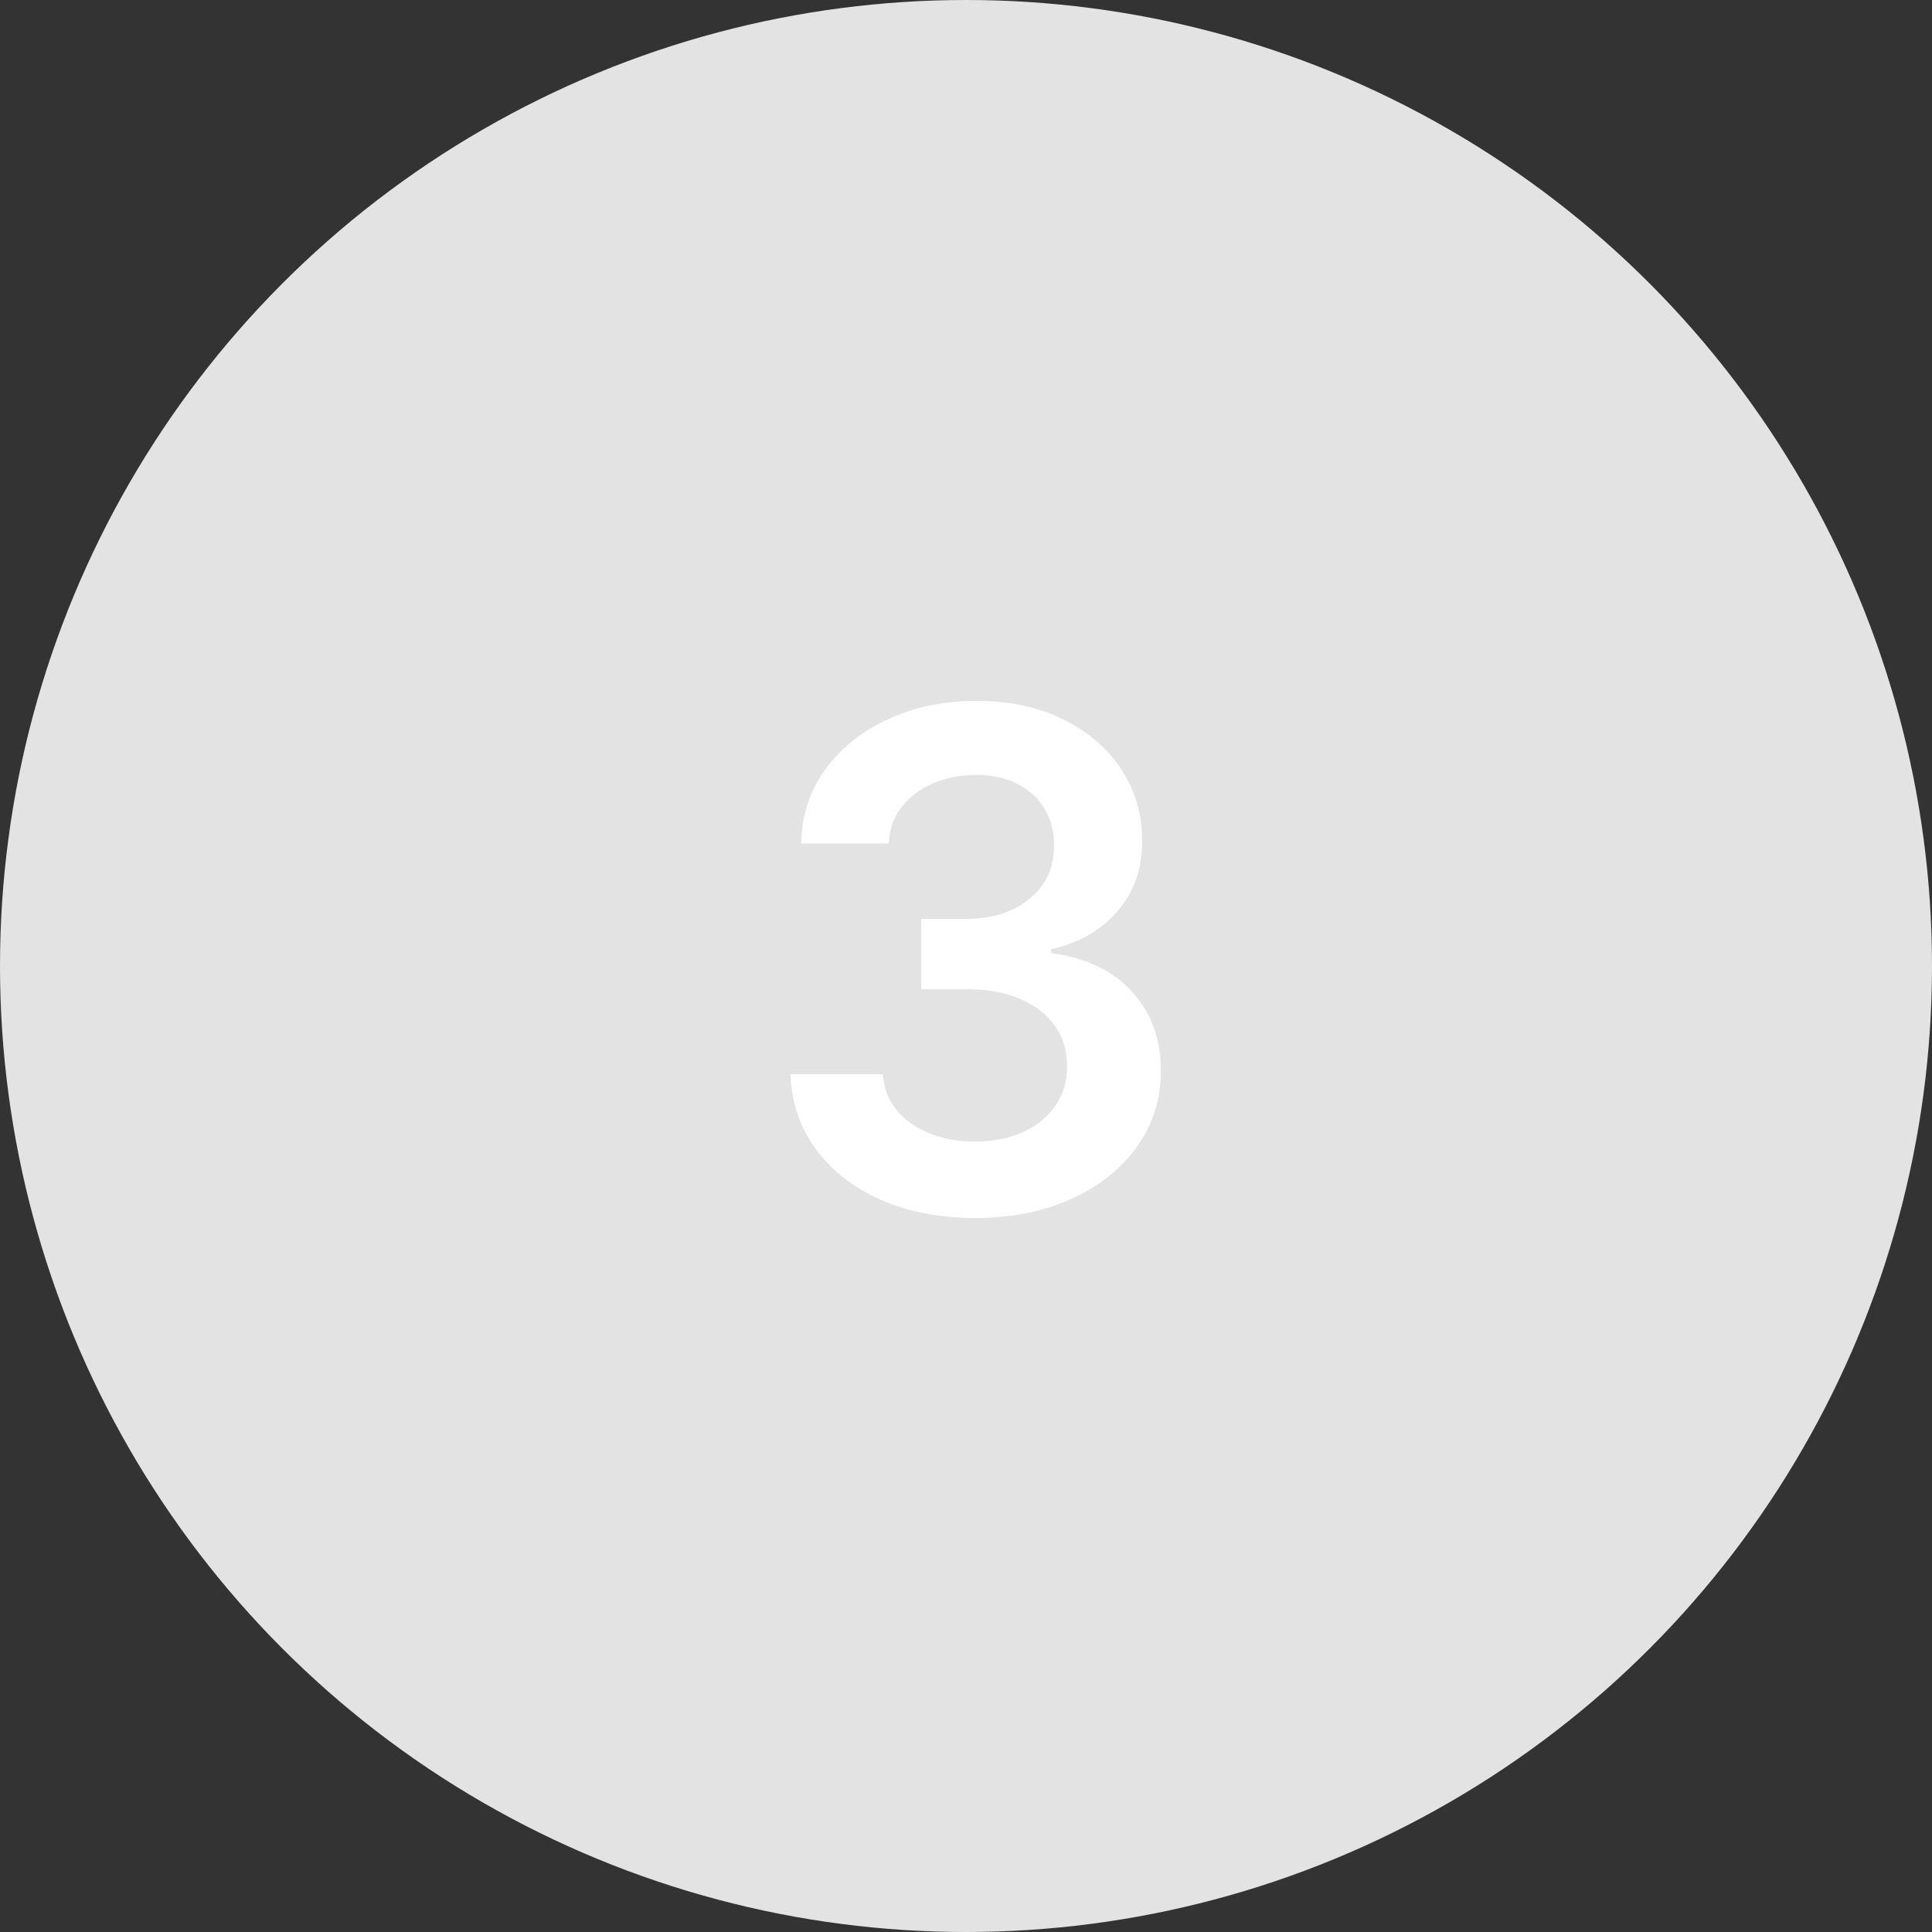
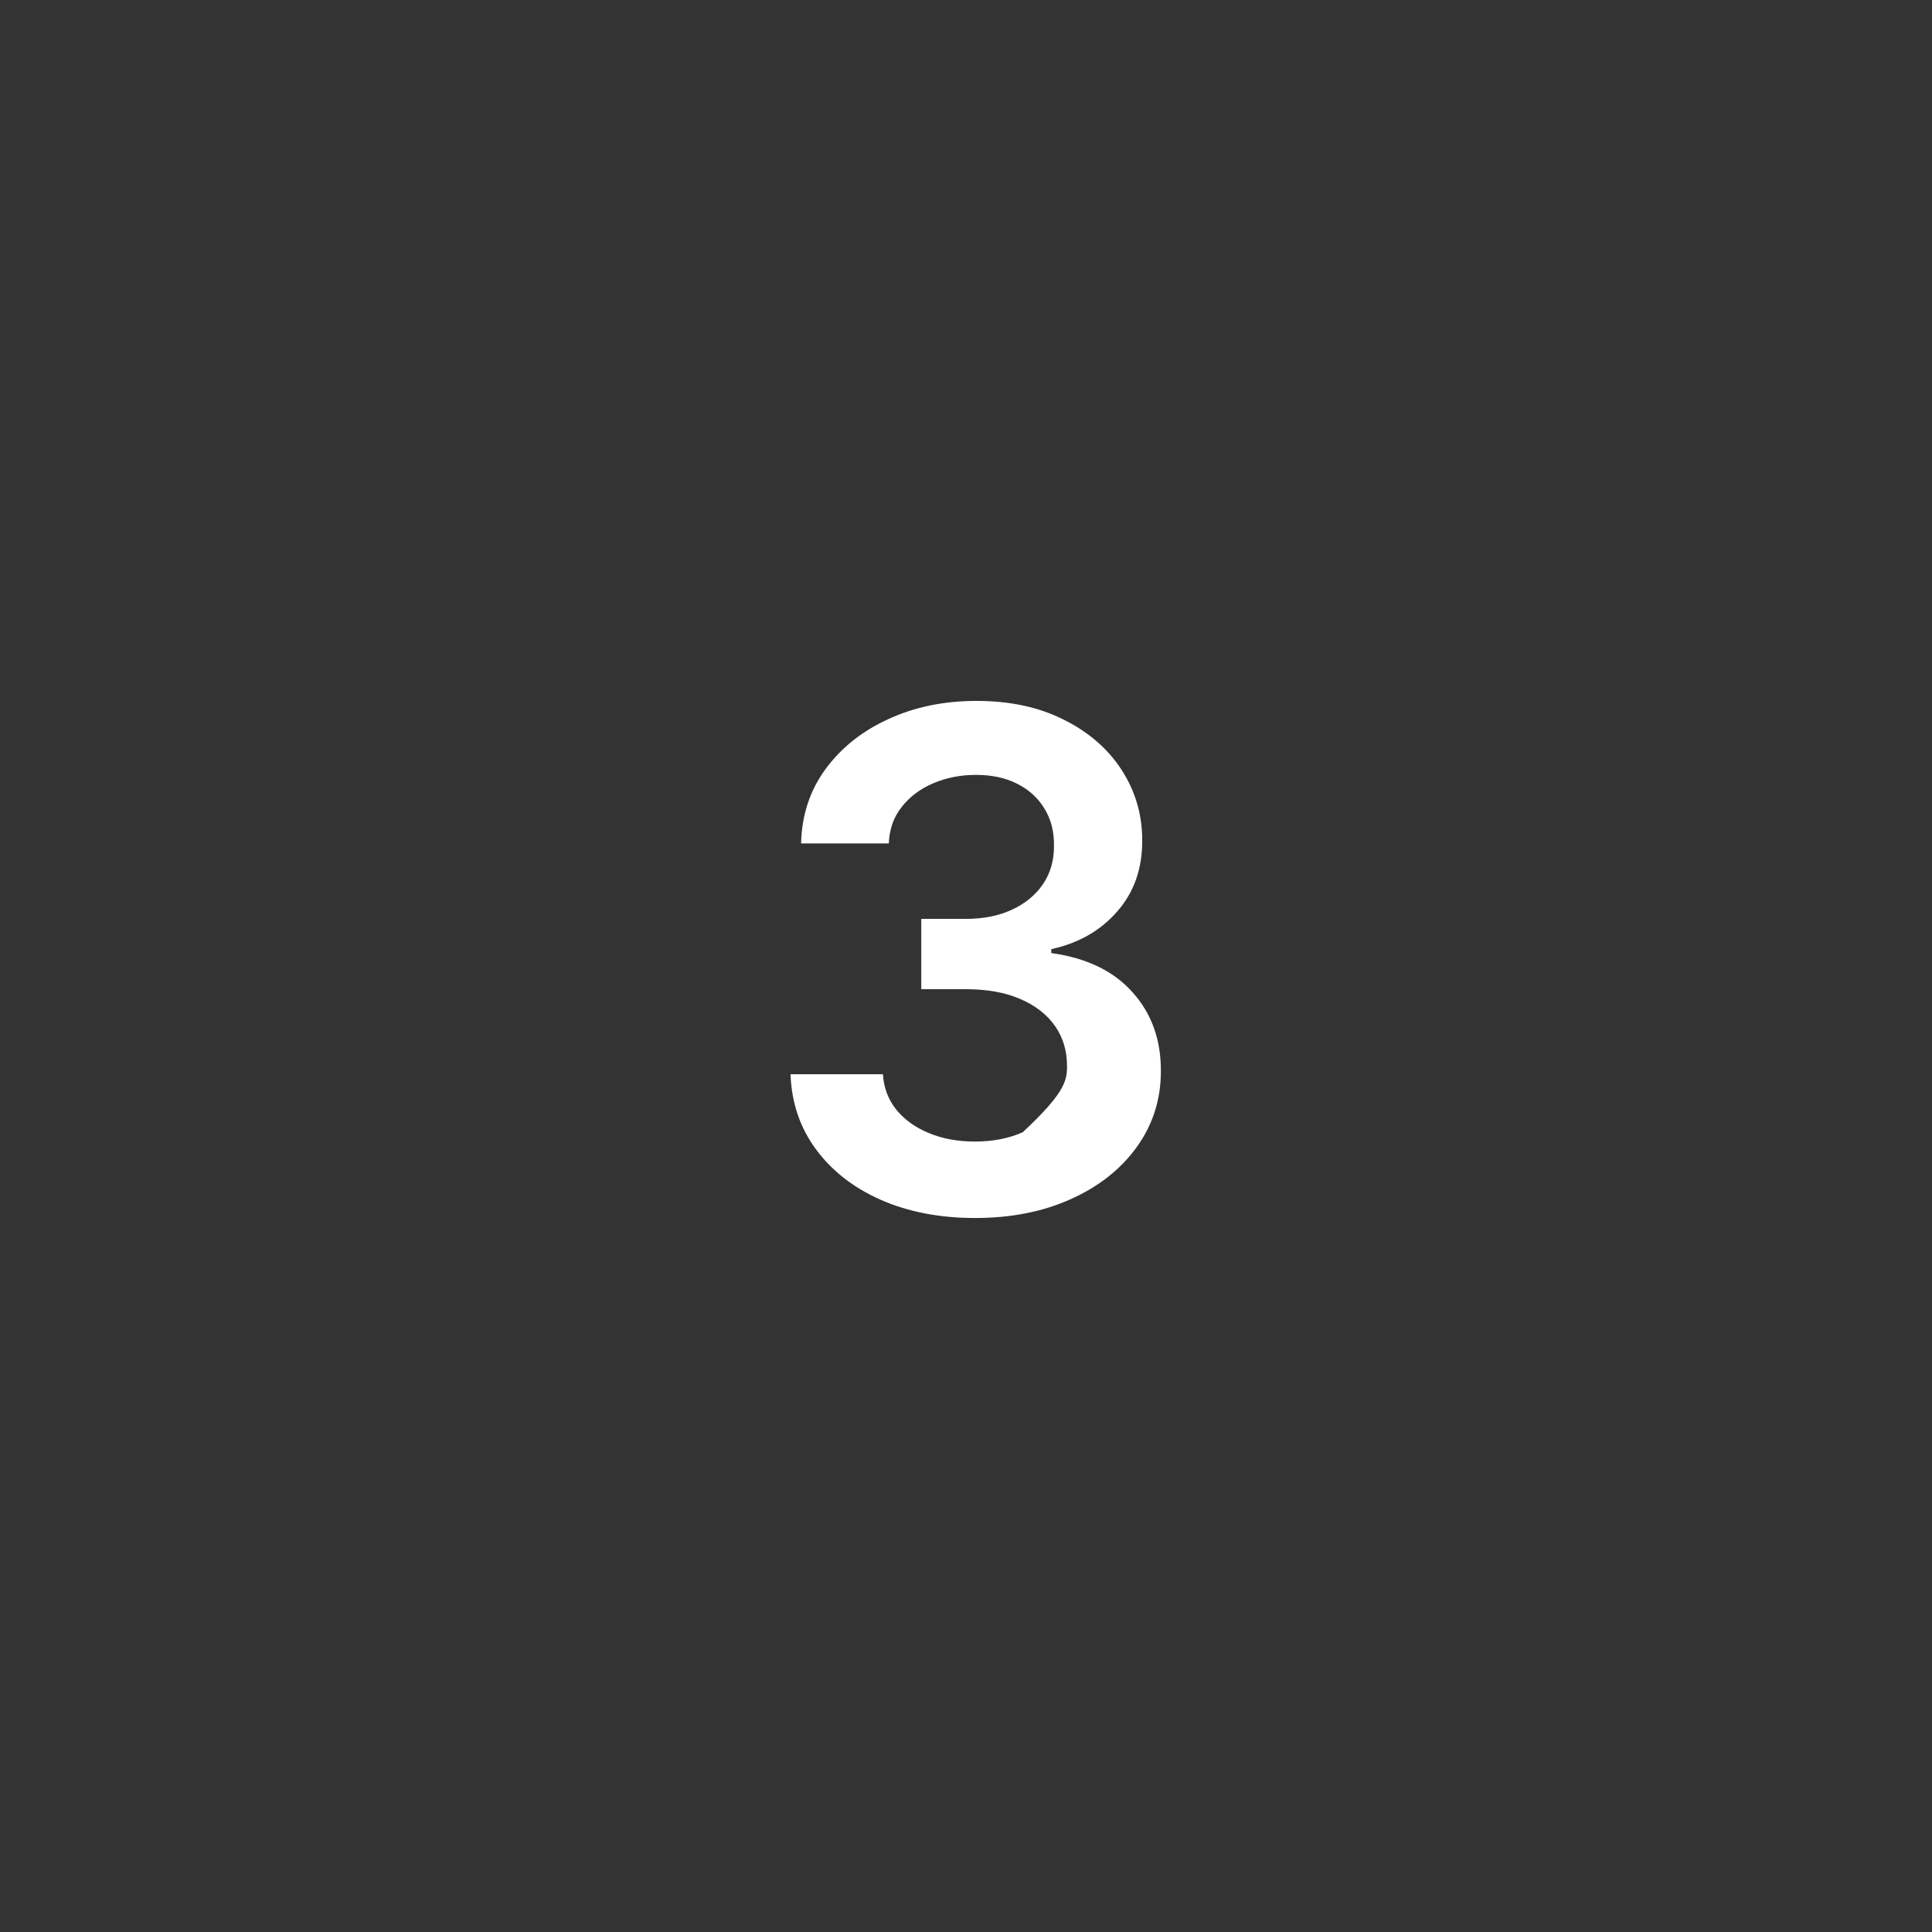
<svg xmlns="http://www.w3.org/2000/svg" width="67" height="67" viewBox="0 0 67 67" fill="none">
  <rect x="0" y="0" width="67" height="67" fill="#333333" stroke="none" />
-   <circle cx="33.5" cy="33.5" r="33.5" fill="#E3E3E3" />
-   <path d="M33.815 42.239C32.588 42.239 31.497 42.028 30.543 41.608C29.594 41.188 28.844 40.602 28.293 39.852C27.741 39.102 27.449 38.236 27.415 37.253H30.619C30.648 37.724 30.804 38.136 31.088 38.489C31.372 38.835 31.75 39.105 32.222 39.298C32.693 39.492 33.222 39.588 33.807 39.588C34.432 39.588 34.986 39.48 35.469 39.264C35.952 39.043 36.33 38.736 36.602 38.344C36.875 37.952 37.008 37.5 37.003 36.989C37.008 36.46 36.872 35.994 36.594 35.591C36.315 35.188 35.912 34.872 35.383 34.645C34.861 34.418 34.23 34.304 33.492 34.304H31.949V31.866H33.492C34.099 31.866 34.631 31.761 35.085 31.551C35.545 31.341 35.906 31.046 36.168 30.665C36.429 30.278 36.557 29.832 36.551 29.327C36.557 28.832 36.446 28.403 36.219 28.04C35.997 27.671 35.682 27.384 35.273 27.179C34.869 26.974 34.395 26.872 33.849 26.872C33.315 26.872 32.821 26.969 32.367 27.162C31.912 27.355 31.546 27.631 31.267 27.989C30.989 28.341 30.841 28.761 30.824 29.25H27.781C27.804 28.273 28.085 27.415 28.625 26.676C29.171 25.932 29.898 25.352 30.807 24.938C31.716 24.517 32.736 24.307 33.867 24.307C35.031 24.307 36.043 24.526 36.901 24.963C37.764 25.395 38.432 25.977 38.903 26.71C39.375 27.443 39.611 28.253 39.611 29.139C39.617 30.122 39.327 30.946 38.742 31.611C38.162 32.276 37.401 32.71 36.457 32.915V33.051C37.685 33.222 38.625 33.676 39.278 34.415C39.938 35.148 40.264 36.06 40.258 37.151C40.258 38.128 39.98 39.003 39.423 39.776C38.872 40.543 38.111 41.145 37.139 41.582C36.173 42.02 35.065 42.239 33.815 42.239Z" fill="white" />
+   <path d="M33.815 42.239C32.588 42.239 31.497 42.028 30.543 41.608C29.594 41.188 28.844 40.602 28.293 39.852C27.741 39.102 27.449 38.236 27.415 37.253H30.619C30.648 37.724 30.804 38.136 31.088 38.489C31.372 38.835 31.75 39.105 32.222 39.298C32.693 39.492 33.222 39.588 33.807 39.588C34.432 39.588 34.986 39.48 35.469 39.264C36.875 37.952 37.008 37.5 37.003 36.989C37.008 36.46 36.872 35.994 36.594 35.591C36.315 35.188 35.912 34.872 35.383 34.645C34.861 34.418 34.23 34.304 33.492 34.304H31.949V31.866H33.492C34.099 31.866 34.631 31.761 35.085 31.551C35.545 31.341 35.906 31.046 36.168 30.665C36.429 30.278 36.557 29.832 36.551 29.327C36.557 28.832 36.446 28.403 36.219 28.04C35.997 27.671 35.682 27.384 35.273 27.179C34.869 26.974 34.395 26.872 33.849 26.872C33.315 26.872 32.821 26.969 32.367 27.162C31.912 27.355 31.546 27.631 31.267 27.989C30.989 28.341 30.841 28.761 30.824 29.25H27.781C27.804 28.273 28.085 27.415 28.625 26.676C29.171 25.932 29.898 25.352 30.807 24.938C31.716 24.517 32.736 24.307 33.867 24.307C35.031 24.307 36.043 24.526 36.901 24.963C37.764 25.395 38.432 25.977 38.903 26.71C39.375 27.443 39.611 28.253 39.611 29.139C39.617 30.122 39.327 30.946 38.742 31.611C38.162 32.276 37.401 32.71 36.457 32.915V33.051C37.685 33.222 38.625 33.676 39.278 34.415C39.938 35.148 40.264 36.06 40.258 37.151C40.258 38.128 39.98 39.003 39.423 39.776C38.872 40.543 38.111 41.145 37.139 41.582C36.173 42.02 35.065 42.239 33.815 42.239Z" fill="white" />
</svg>